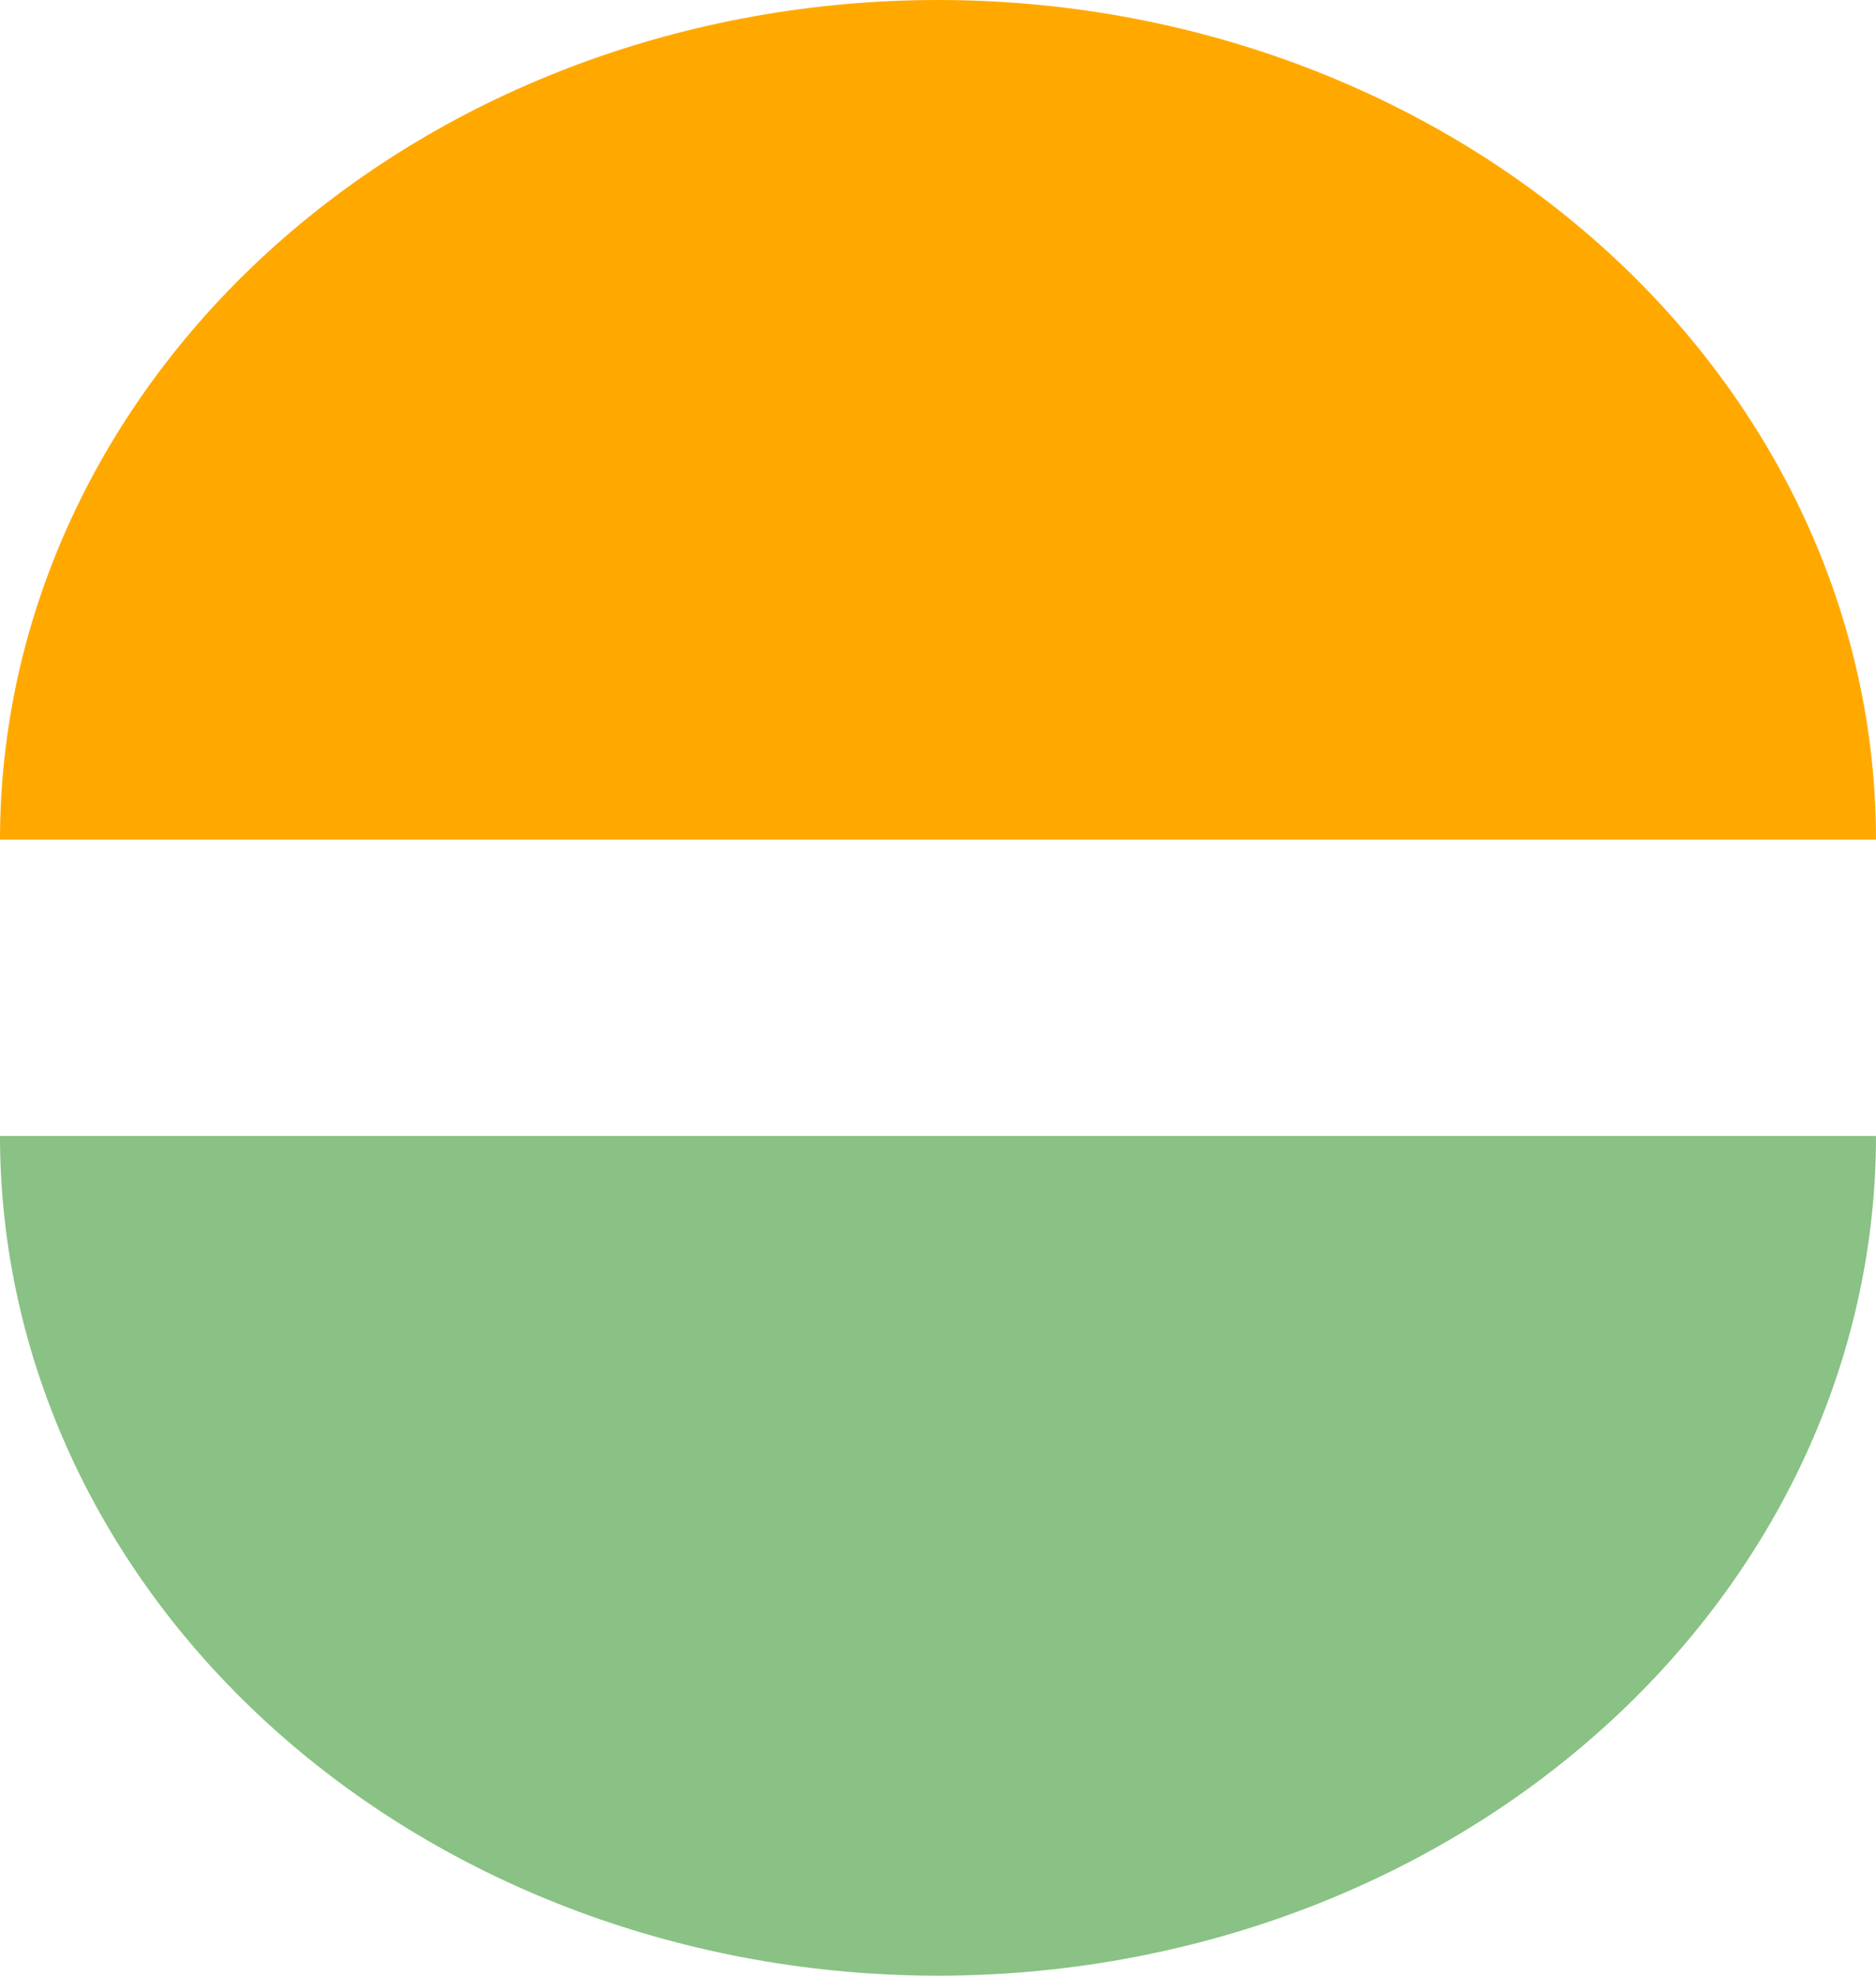
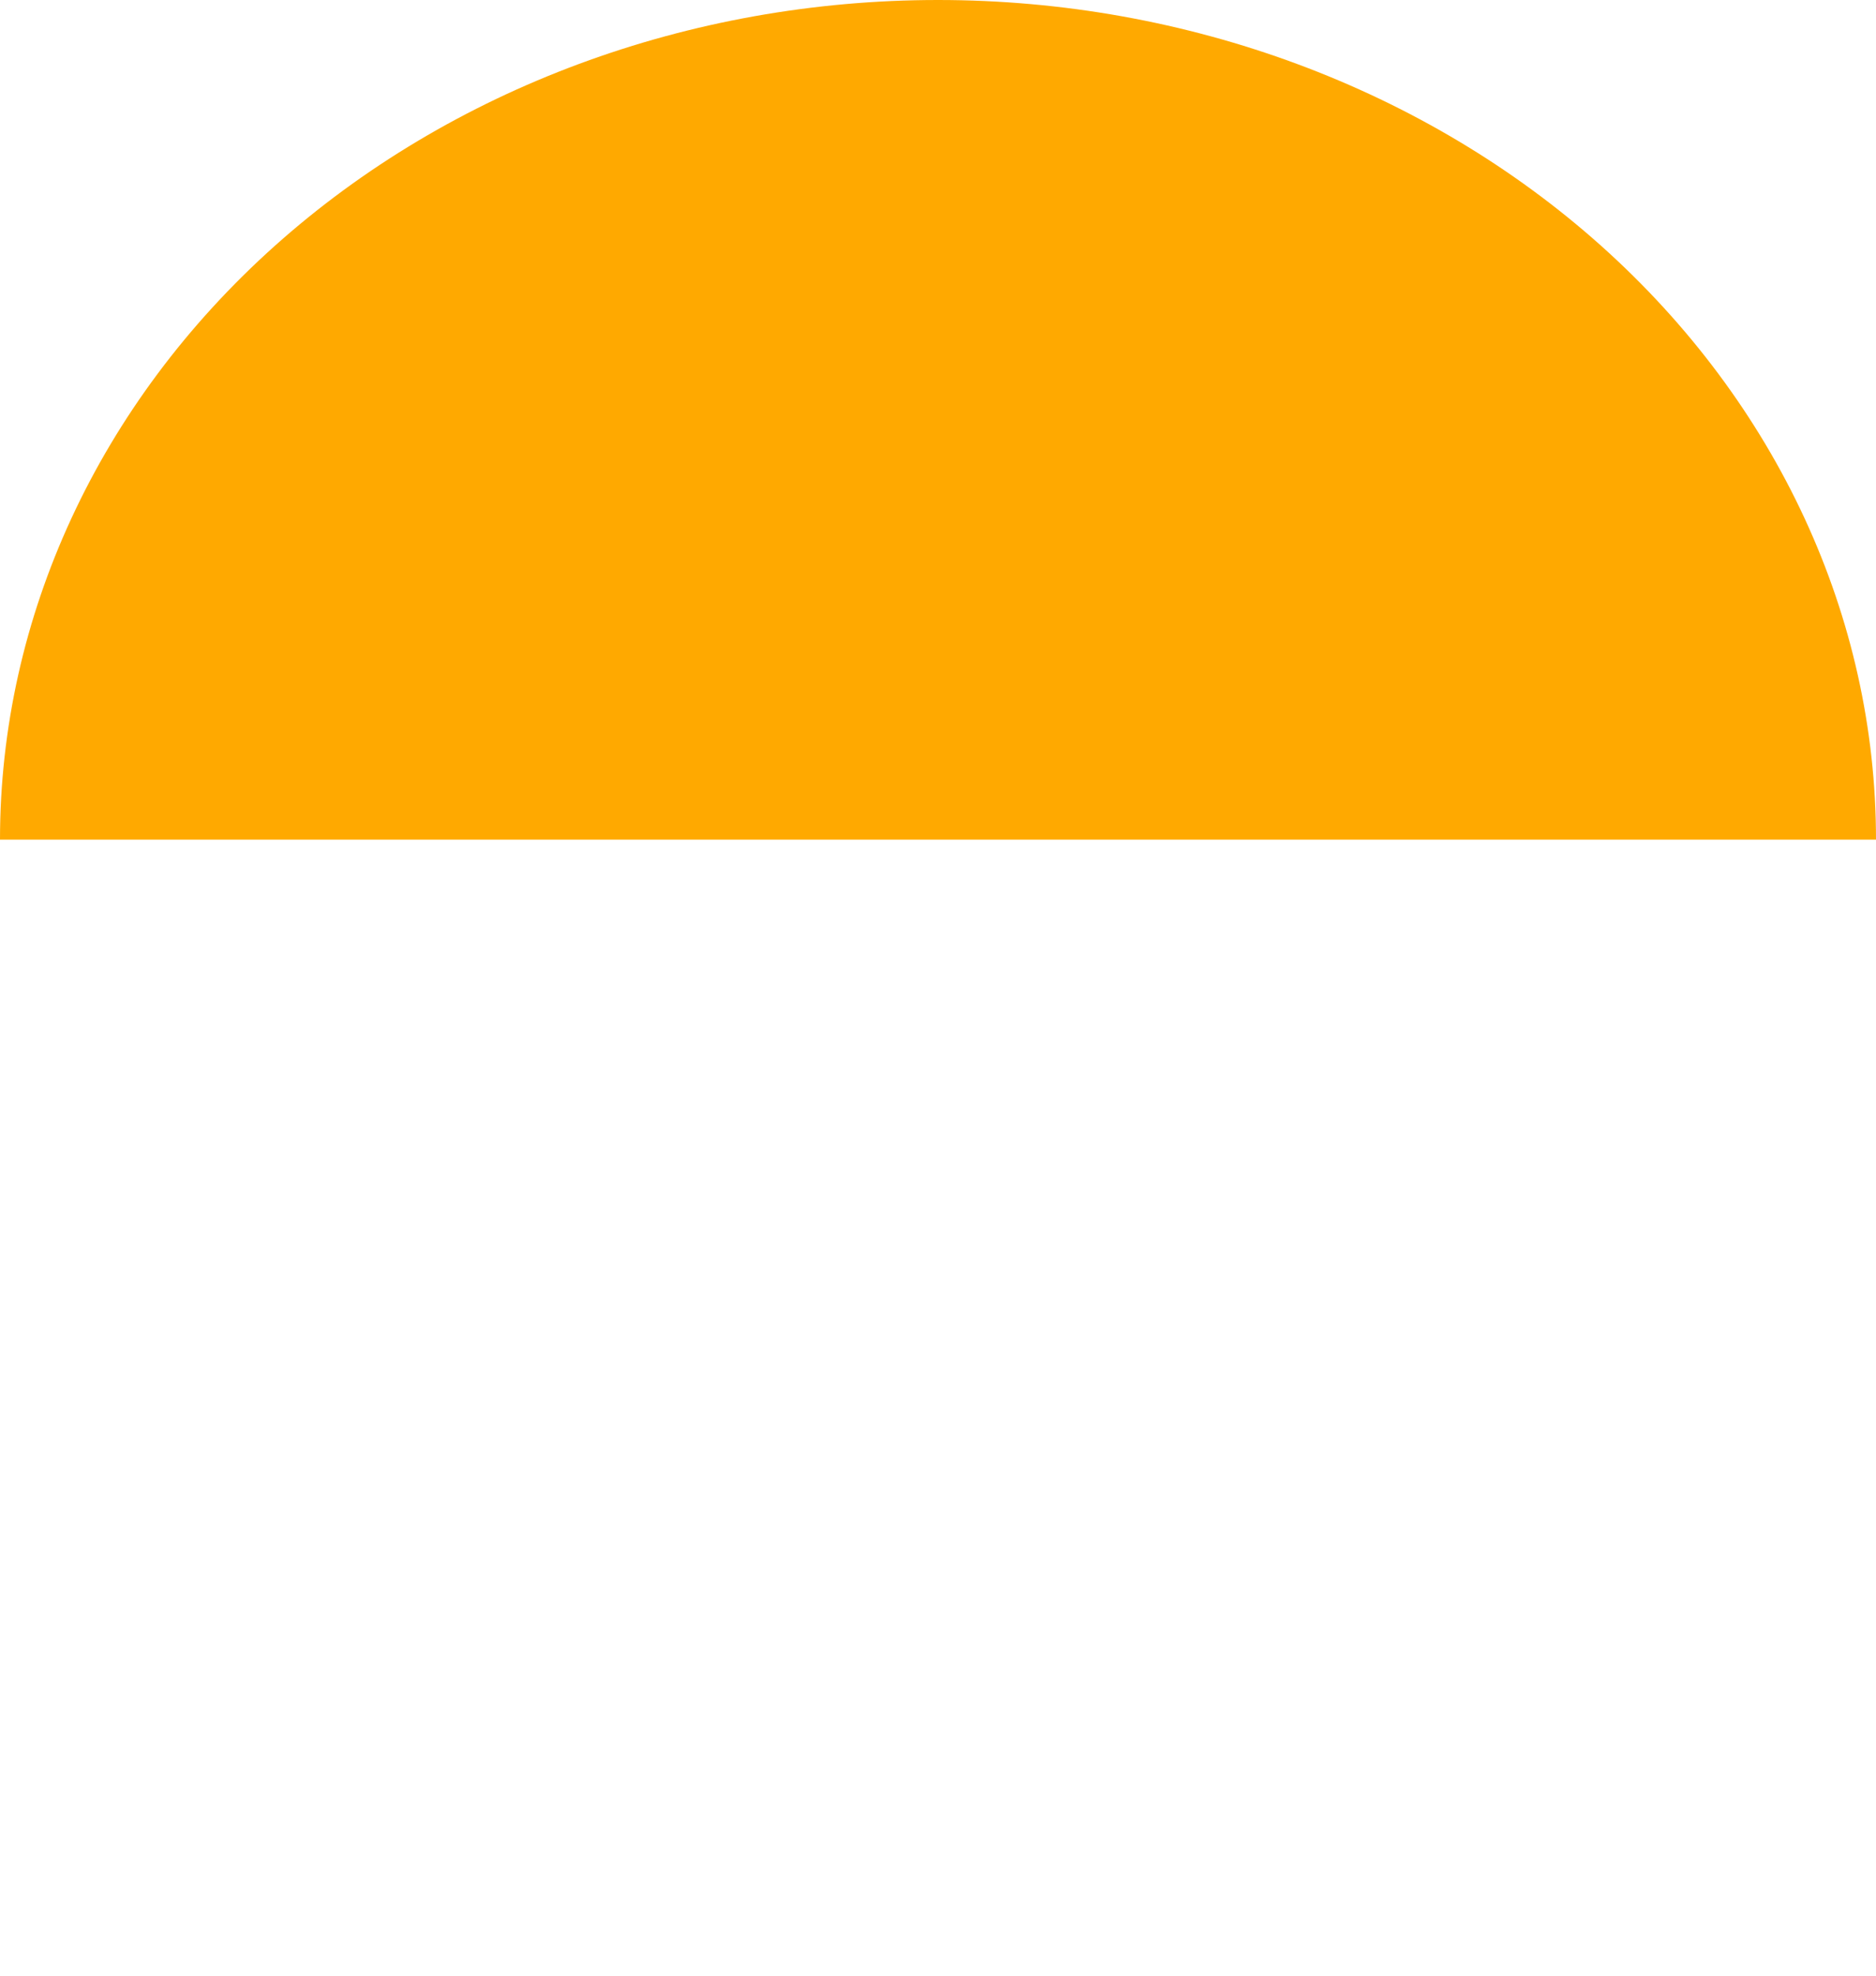
<svg xmlns="http://www.w3.org/2000/svg" width="19" height="20" viewBox="0 0 19 20" fill="none">
  <path d="M19 8.5C19 6.246 17.999 4.084 16.218 2.49C14.436 0.896 12.02 1.70198e-07 9.5 0C6.98 -1.70198e-07 4.564 0.896 2.782 2.49C1.001 4.084 3.80443e-07 6.246 0 8.5L9.5 8.5H19Z" fill="#FFA900" />
-   <path d="M0 11.5C0 13.754 1.001 15.916 2.782 17.51C4.564 19.105 6.98 20 9.5 20C12.02 20 14.436 19.105 16.218 17.51C17.999 15.916 19 13.754 19 11.5L9.5 11.5H0Z" fill="#89C284" />
</svg>